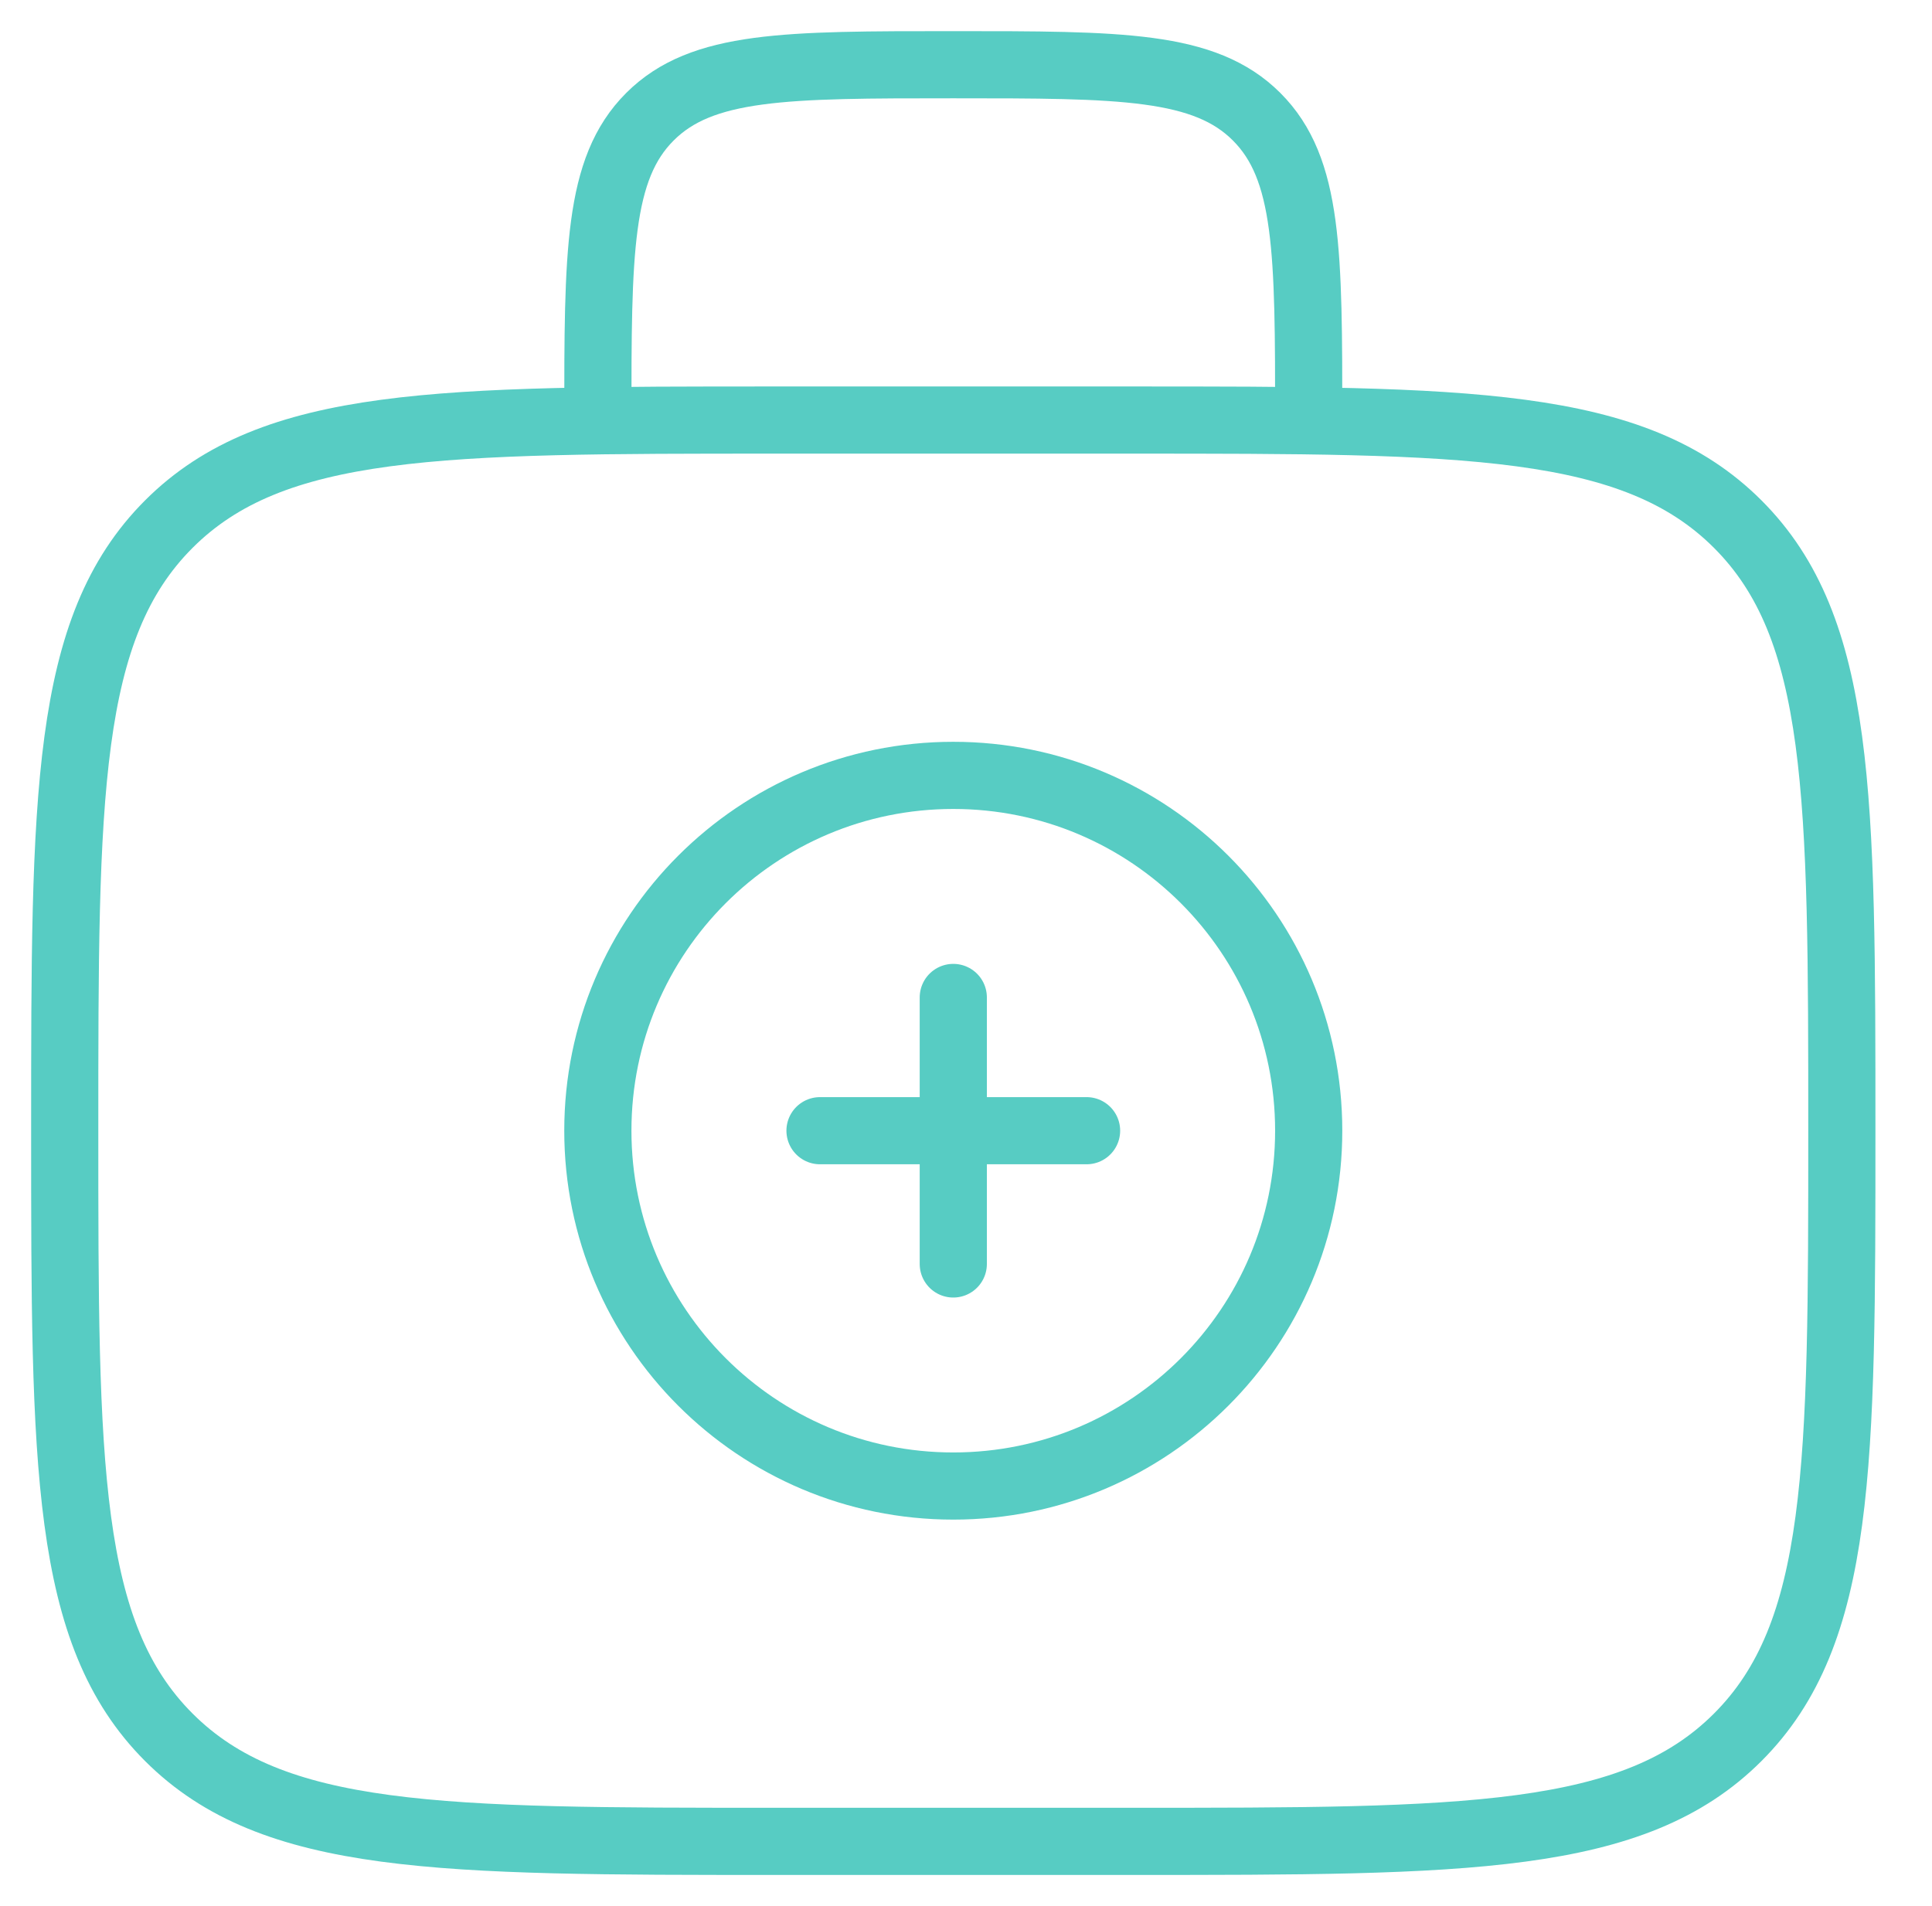
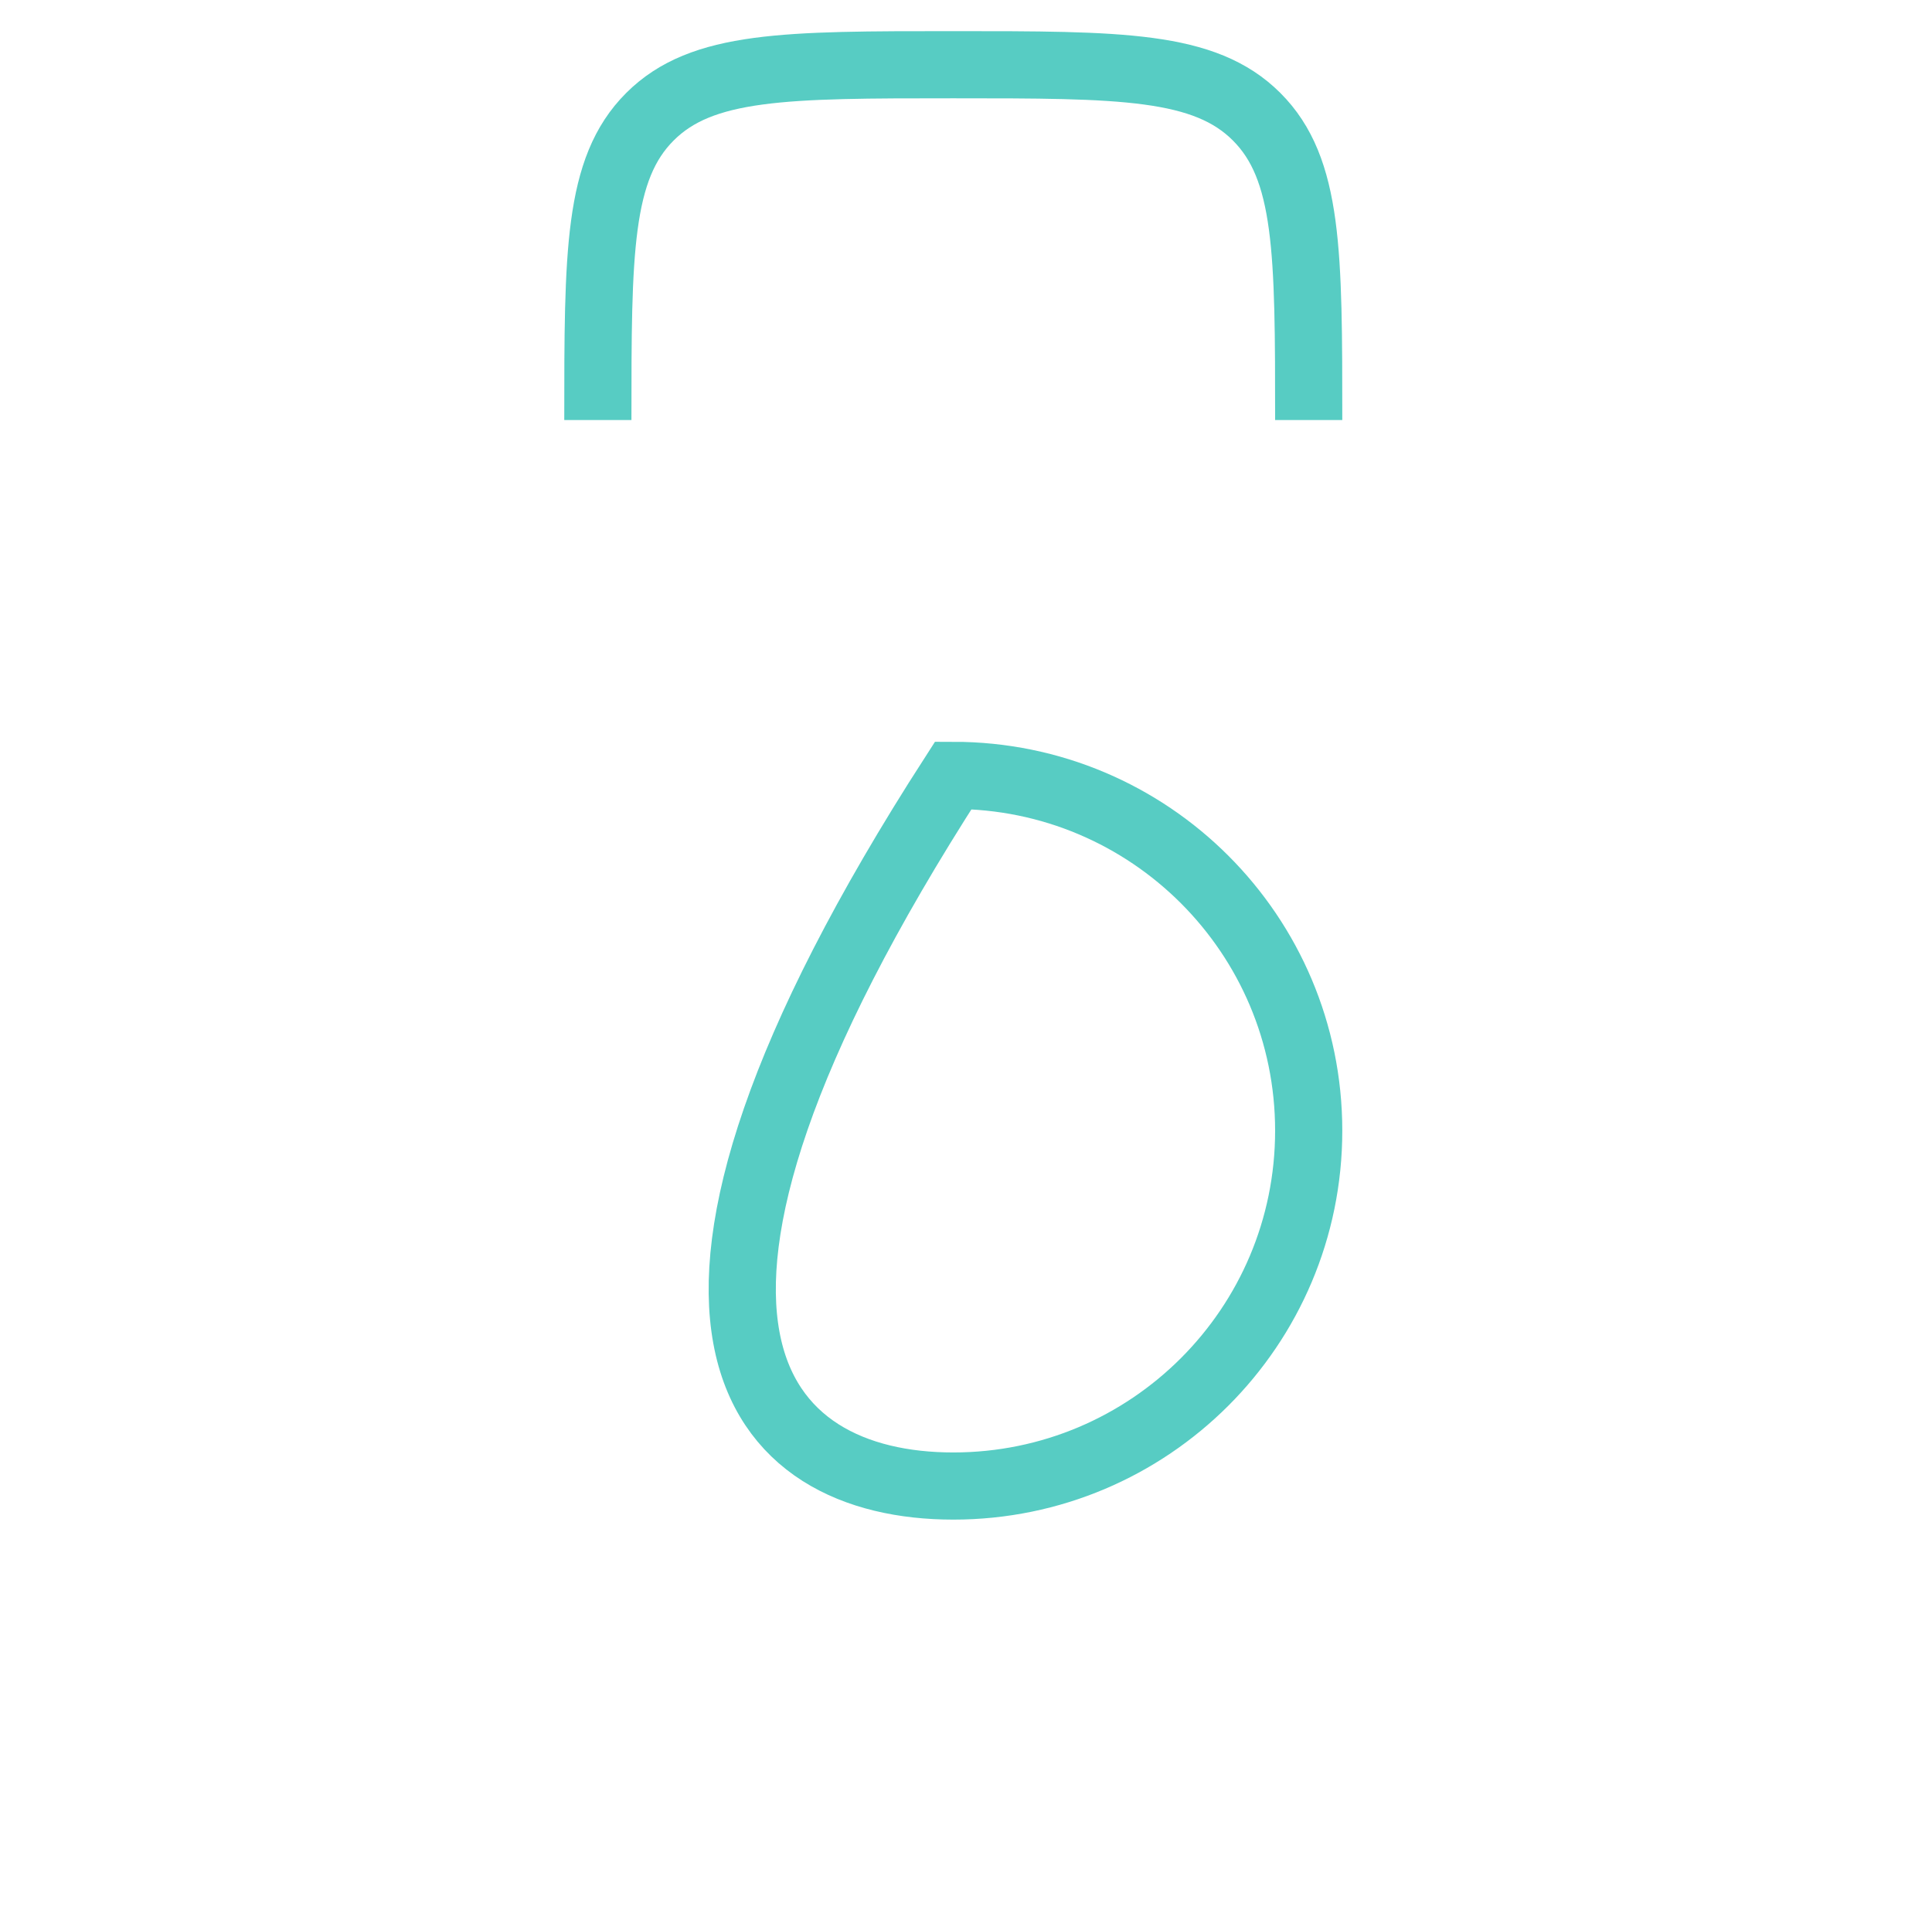
<svg xmlns="http://www.w3.org/2000/svg" width="152" height="150" viewBox="0 0 152 150" fill="none">
-   <path d="M5.092 88.981C5.092 62.618 5.092 49.436 13.282 41.246C21.472 33.056 34.654 33.056 61.018 33.056H88.981C115.344 33.056 128.527 33.056 136.716 41.246C144.907 49.436 144.907 62.618 144.907 88.981C144.907 115.345 144.907 128.527 136.716 136.717C128.527 144.907 115.344 144.907 88.981 144.907H61.018C34.654 144.907 21.472 144.907 13.282 136.717C5.092 128.527 5.092 115.345 5.092 88.981Z" stroke="#57CCC3" stroke-width="5.285" />
  <path d="M102.962 33.056C102.962 19.874 102.962 13.283 98.867 9.188C94.772 5.093 88.181 5.093 74.999 5.093C61.817 5.093 55.226 5.093 51.131 9.188C47.036 13.283 47.036 19.874 47.036 33.056" stroke="#57CCC3" stroke-width="5.285" />
-   <path d="M85.486 88.981H64.514M75 78.495V99.468" stroke="#57CCC3" stroke-width="5.285" stroke-linecap="round" />
-   <path d="M74.999 116.944C90.443 116.944 102.962 104.425 102.962 88.981C102.962 73.538 90.443 61.019 74.999 61.019C59.556 61.019 47.036 73.538 47.036 88.981C47.036 104.425 59.556 116.944 74.999 116.944Z" stroke="#57CCC3" stroke-width="5.285" />
+   <path d="M74.999 116.944C90.443 116.944 102.962 104.425 102.962 88.981C102.962 73.538 90.443 61.019 74.999 61.019C47.036 104.425 59.556 116.944 74.999 116.944Z" stroke="#57CCC3" stroke-width="5.285" />
</svg>